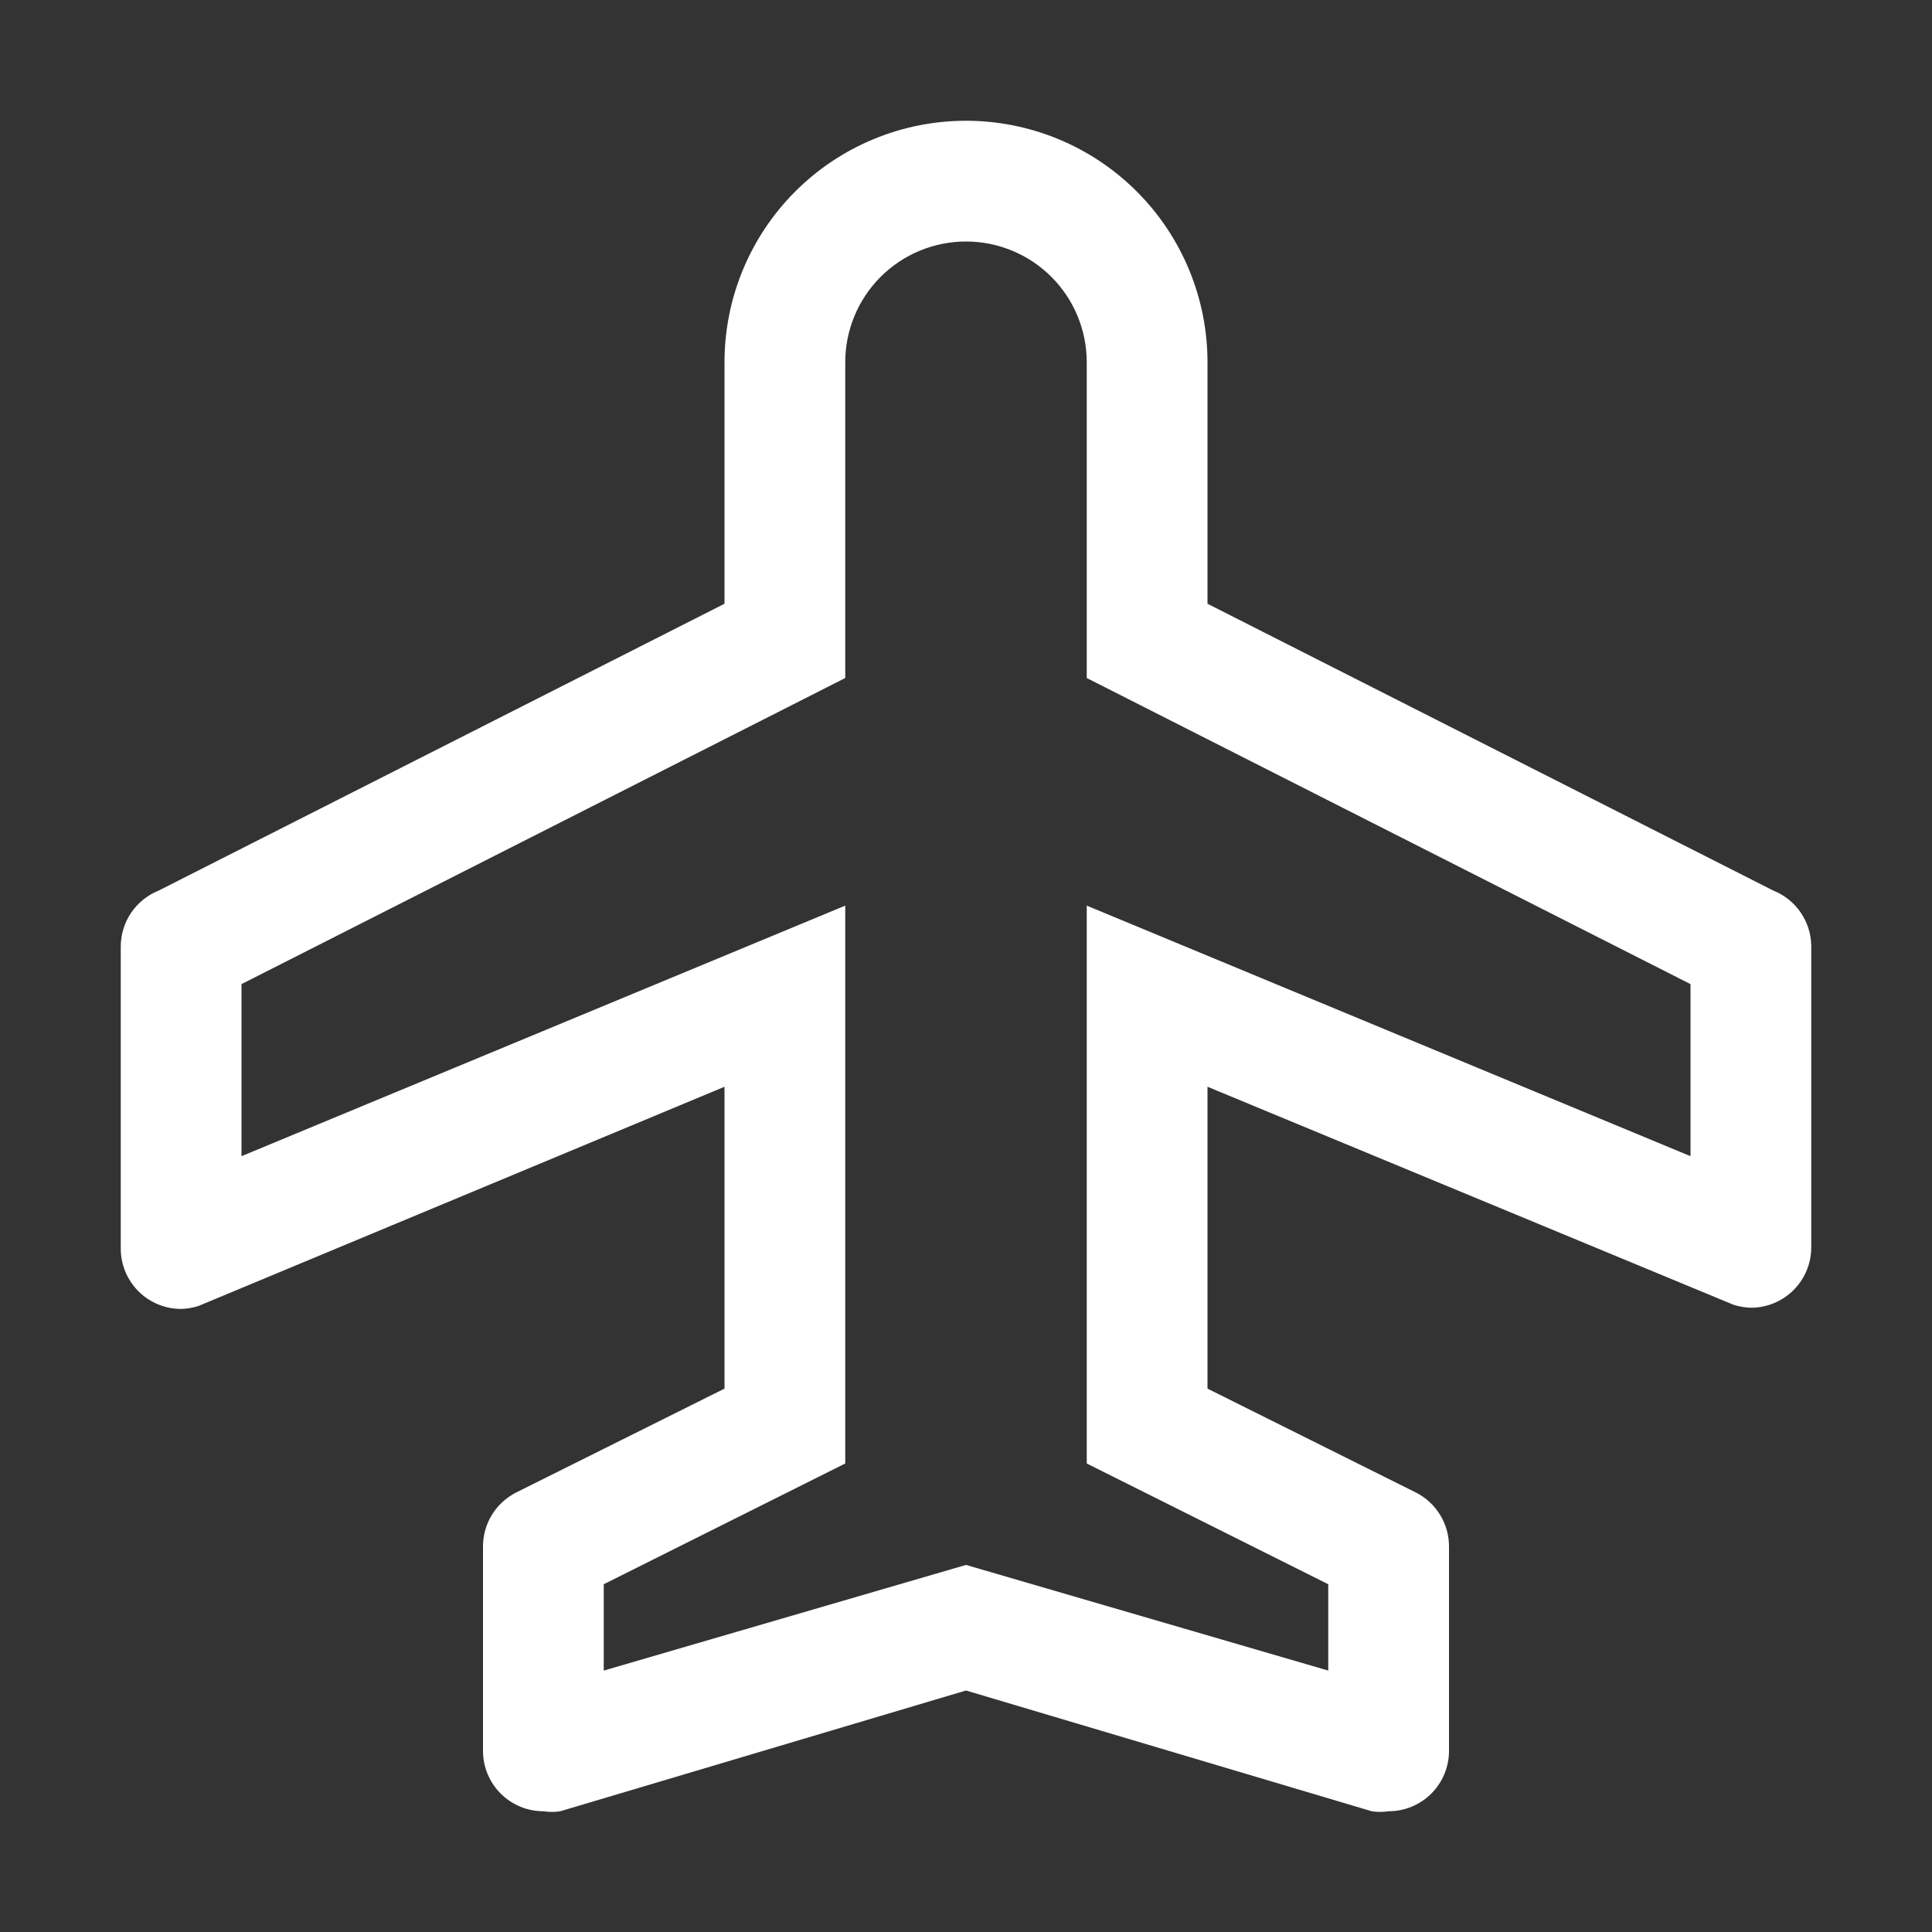
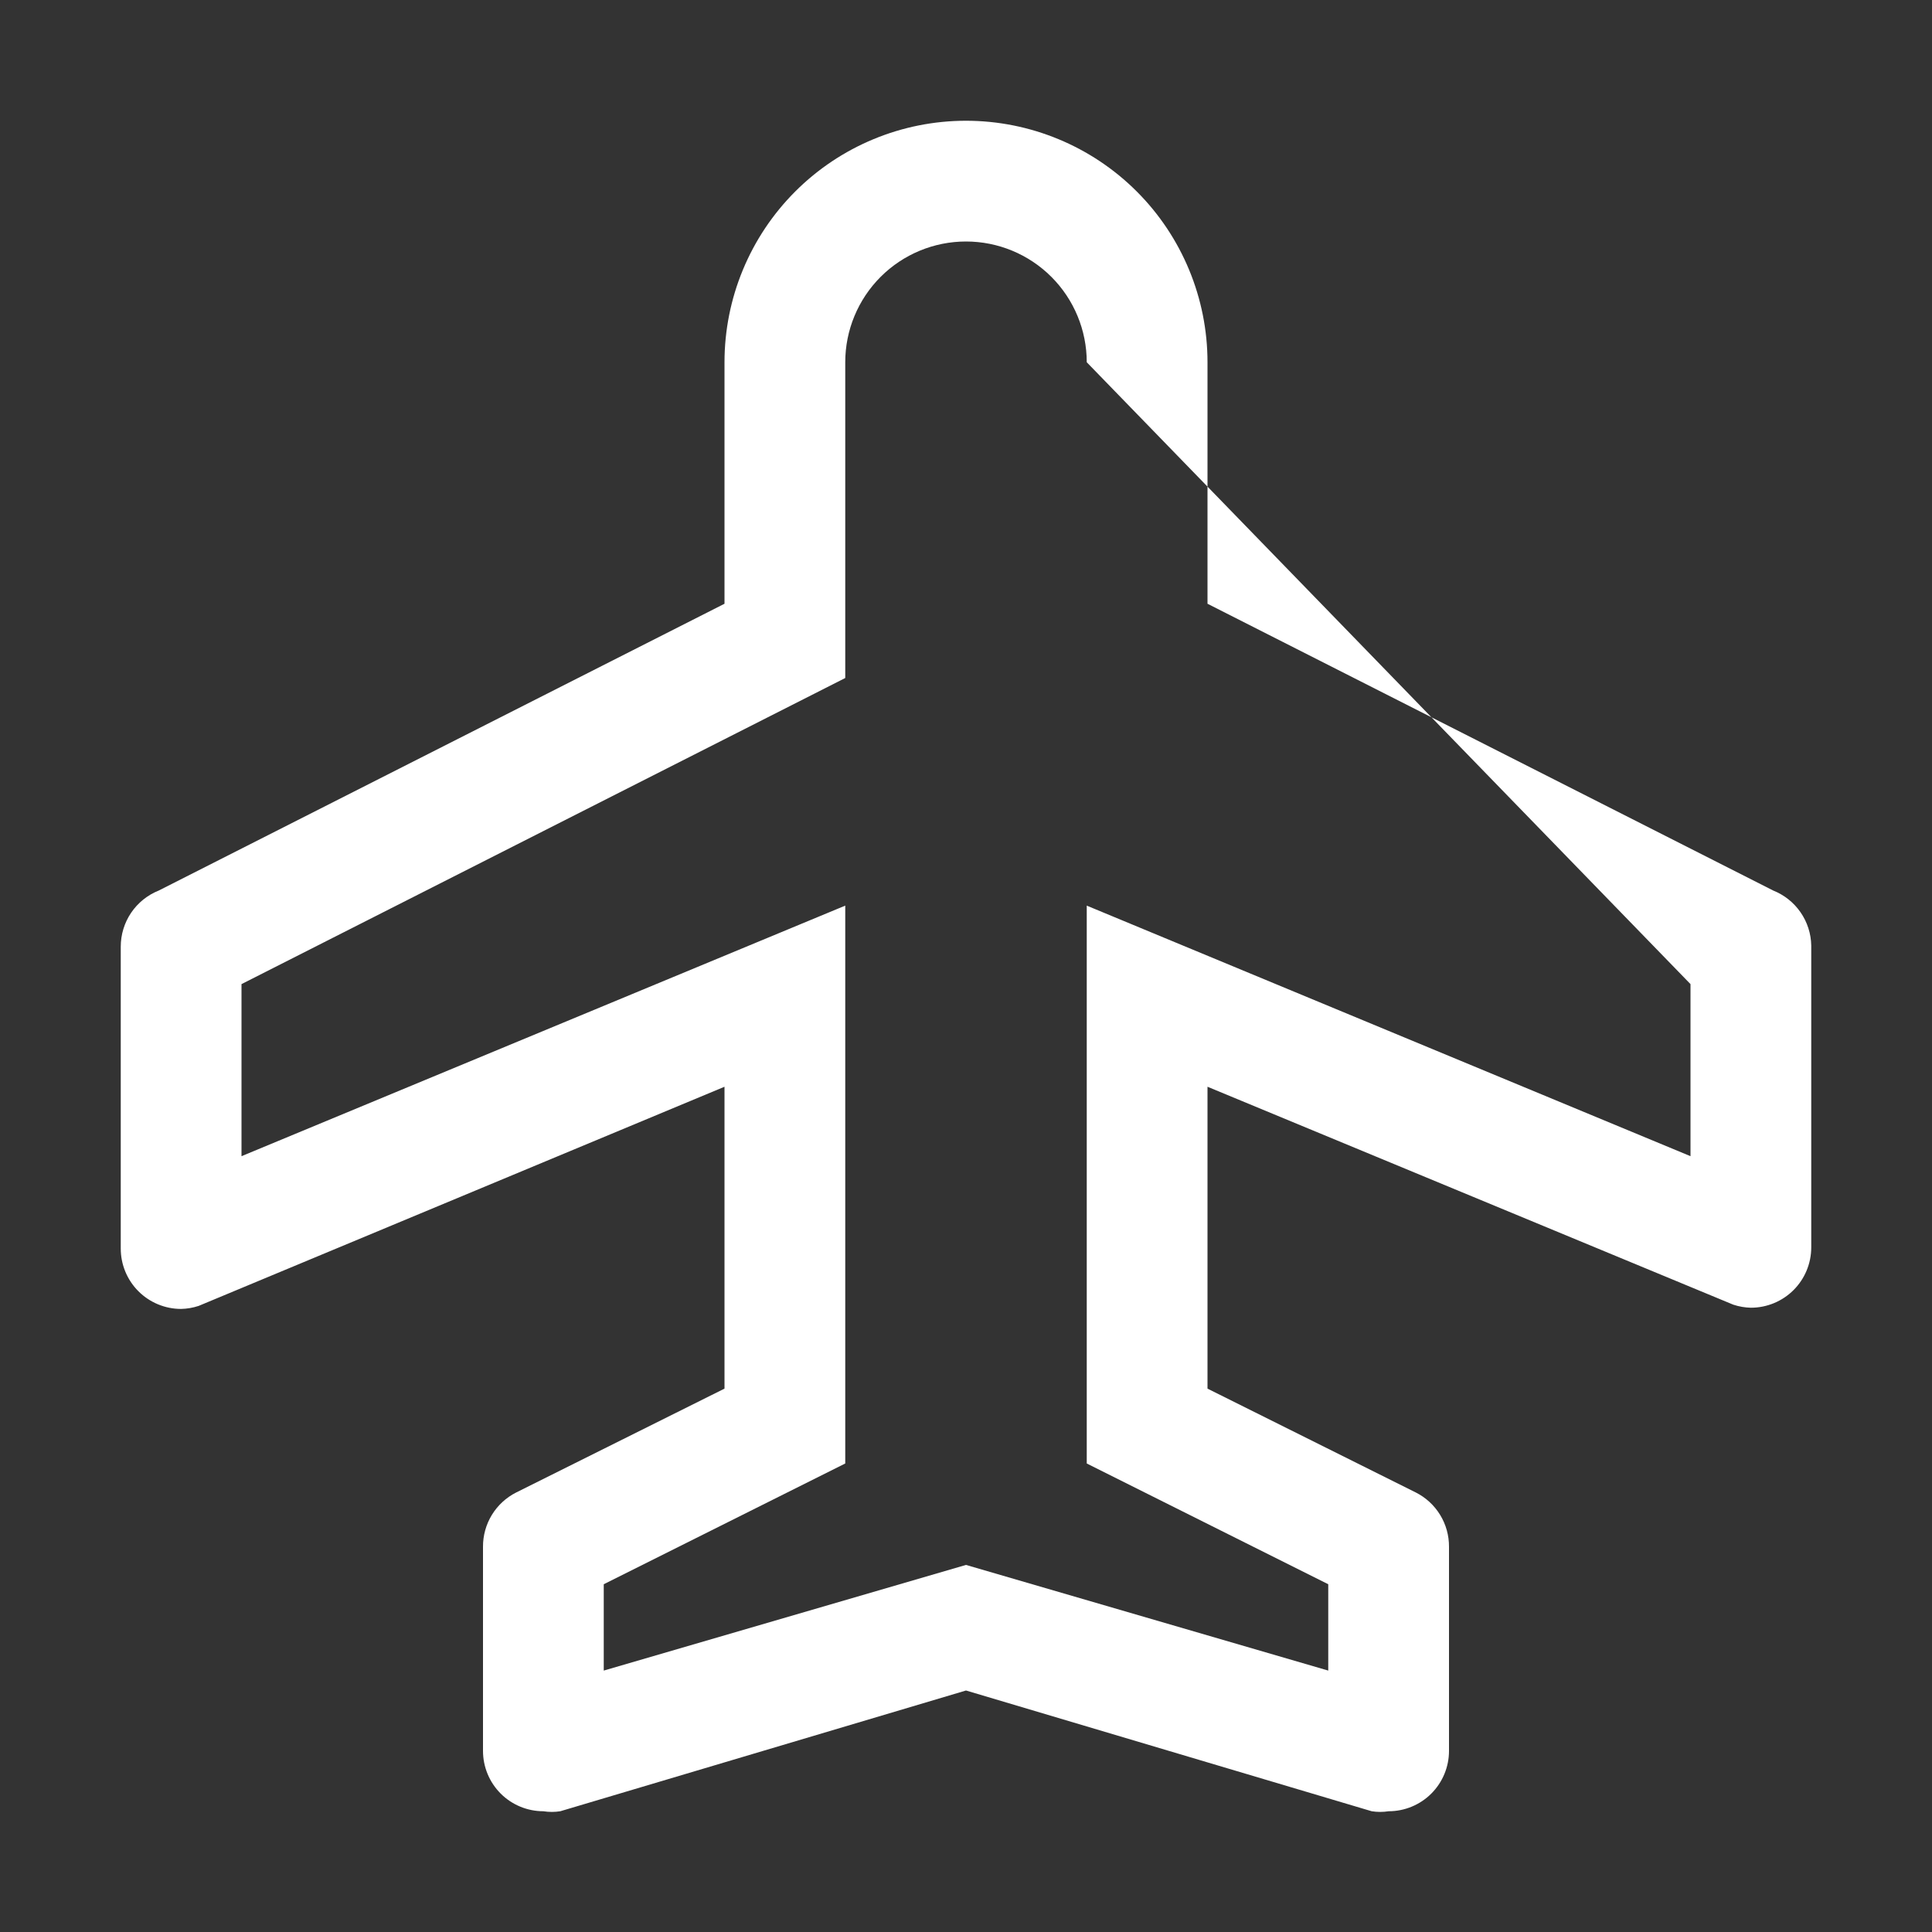
<svg xmlns="http://www.w3.org/2000/svg" width="80" height="80" viewBox="0 0 80 80" fill="none">
  <rect x="0" y="0" width="80" height="80" fill="#333333" stroke="none" />
-   <path d="M73.425 36.875L50 25V15C50 12.348 48.946 9.804 47.071 7.929C45.196 6.054 42.652 5 40 5C37.348 5 34.804 6.054 32.929 7.929C31.054 9.804 30 12.348 30 15V25L6.575 36.875C6.11 37.06 5.711 37.381 5.43 37.795C5.149 38.21 5 38.699 5 39.2V51.7C5 52.363 5.263 52.999 5.732 53.468C6.201 53.937 6.837 54.2 7.5 54.2C7.747 54.194 7.991 54.152 8.225 54.075L30 45V57.5L21.375 61.8C20.959 62.01 20.61 62.331 20.367 62.729C20.124 63.127 19.997 63.584 20 64.05V72.5C20 73.163 20.263 73.799 20.732 74.268C21.201 74.737 21.837 75 22.5 75C22.732 75.037 22.968 75.037 23.2 75L40 70L56.8 75C57.032 75.037 57.268 75.037 57.5 75C58.163 75 58.799 74.737 59.268 74.268C59.737 73.799 60 73.163 60 72.5V64.05C60.003 63.584 59.876 63.127 59.633 62.729C59.39 62.331 59.041 62.01 58.625 61.8L50 57.5V45L71.775 54.025C72.009 54.102 72.254 54.144 72.5 54.15C73.163 54.15 73.799 53.887 74.268 53.418C74.737 52.949 75 52.313 75 51.65V39.15C74.991 38.658 74.836 38.179 74.556 37.775C74.276 37.37 73.882 37.057 73.425 36.875ZM70 47.875L45 37.5V60.6L55 65.6V69.175L40 64.8L25 69.175V65.6L35 60.6V37.5L10 47.875V40.75L35 28.075V15C35 13.674 35.527 12.402 36.465 11.464C37.402 10.527 38.674 10 40 10C41.326 10 42.598 10.527 43.535 11.464C44.473 12.402 45 13.674 45 15V28.075L70 40.75V47.875Z" fill="white" />
+   <path d="M73.425 36.875L50 25V15C50 12.348 48.946 9.804 47.071 7.929C45.196 6.054 42.652 5 40 5C37.348 5 34.804 6.054 32.929 7.929C31.054 9.804 30 12.348 30 15V25L6.575 36.875C6.11 37.06 5.711 37.381 5.43 37.795C5.149 38.21 5 38.699 5 39.2V51.7C5 52.363 5.263 52.999 5.732 53.468C6.201 53.937 6.837 54.2 7.5 54.2C7.747 54.194 7.991 54.152 8.225 54.075L30 45V57.5L21.375 61.8C20.959 62.01 20.61 62.331 20.367 62.729C20.124 63.127 19.997 63.584 20 64.05V72.5C20 73.163 20.263 73.799 20.732 74.268C21.201 74.737 21.837 75 22.5 75C22.732 75.037 22.968 75.037 23.2 75L40 70L56.8 75C57.032 75.037 57.268 75.037 57.5 75C58.163 75 58.799 74.737 59.268 74.268C59.737 73.799 60 73.163 60 72.5V64.05C60.003 63.584 59.876 63.127 59.633 62.729C59.39 62.331 59.041 62.01 58.625 61.8L50 57.5V45L71.775 54.025C72.009 54.102 72.254 54.144 72.5 54.15C73.163 54.15 73.799 53.887 74.268 53.418C74.737 52.949 75 52.313 75 51.65V39.15C74.991 38.658 74.836 38.179 74.556 37.775C74.276 37.37 73.882 37.057 73.425 36.875ZM70 47.875L45 37.5V60.6L55 65.6V69.175L40 64.8L25 69.175V65.6L35 60.6V37.5L10 47.875V40.75L35 28.075V15C35 13.674 35.527 12.402 36.465 11.464C37.402 10.527 38.674 10 40 10C41.326 10 42.598 10.527 43.535 11.464C44.473 12.402 45 13.674 45 15L70 40.75V47.875Z" fill="white" />
</svg>